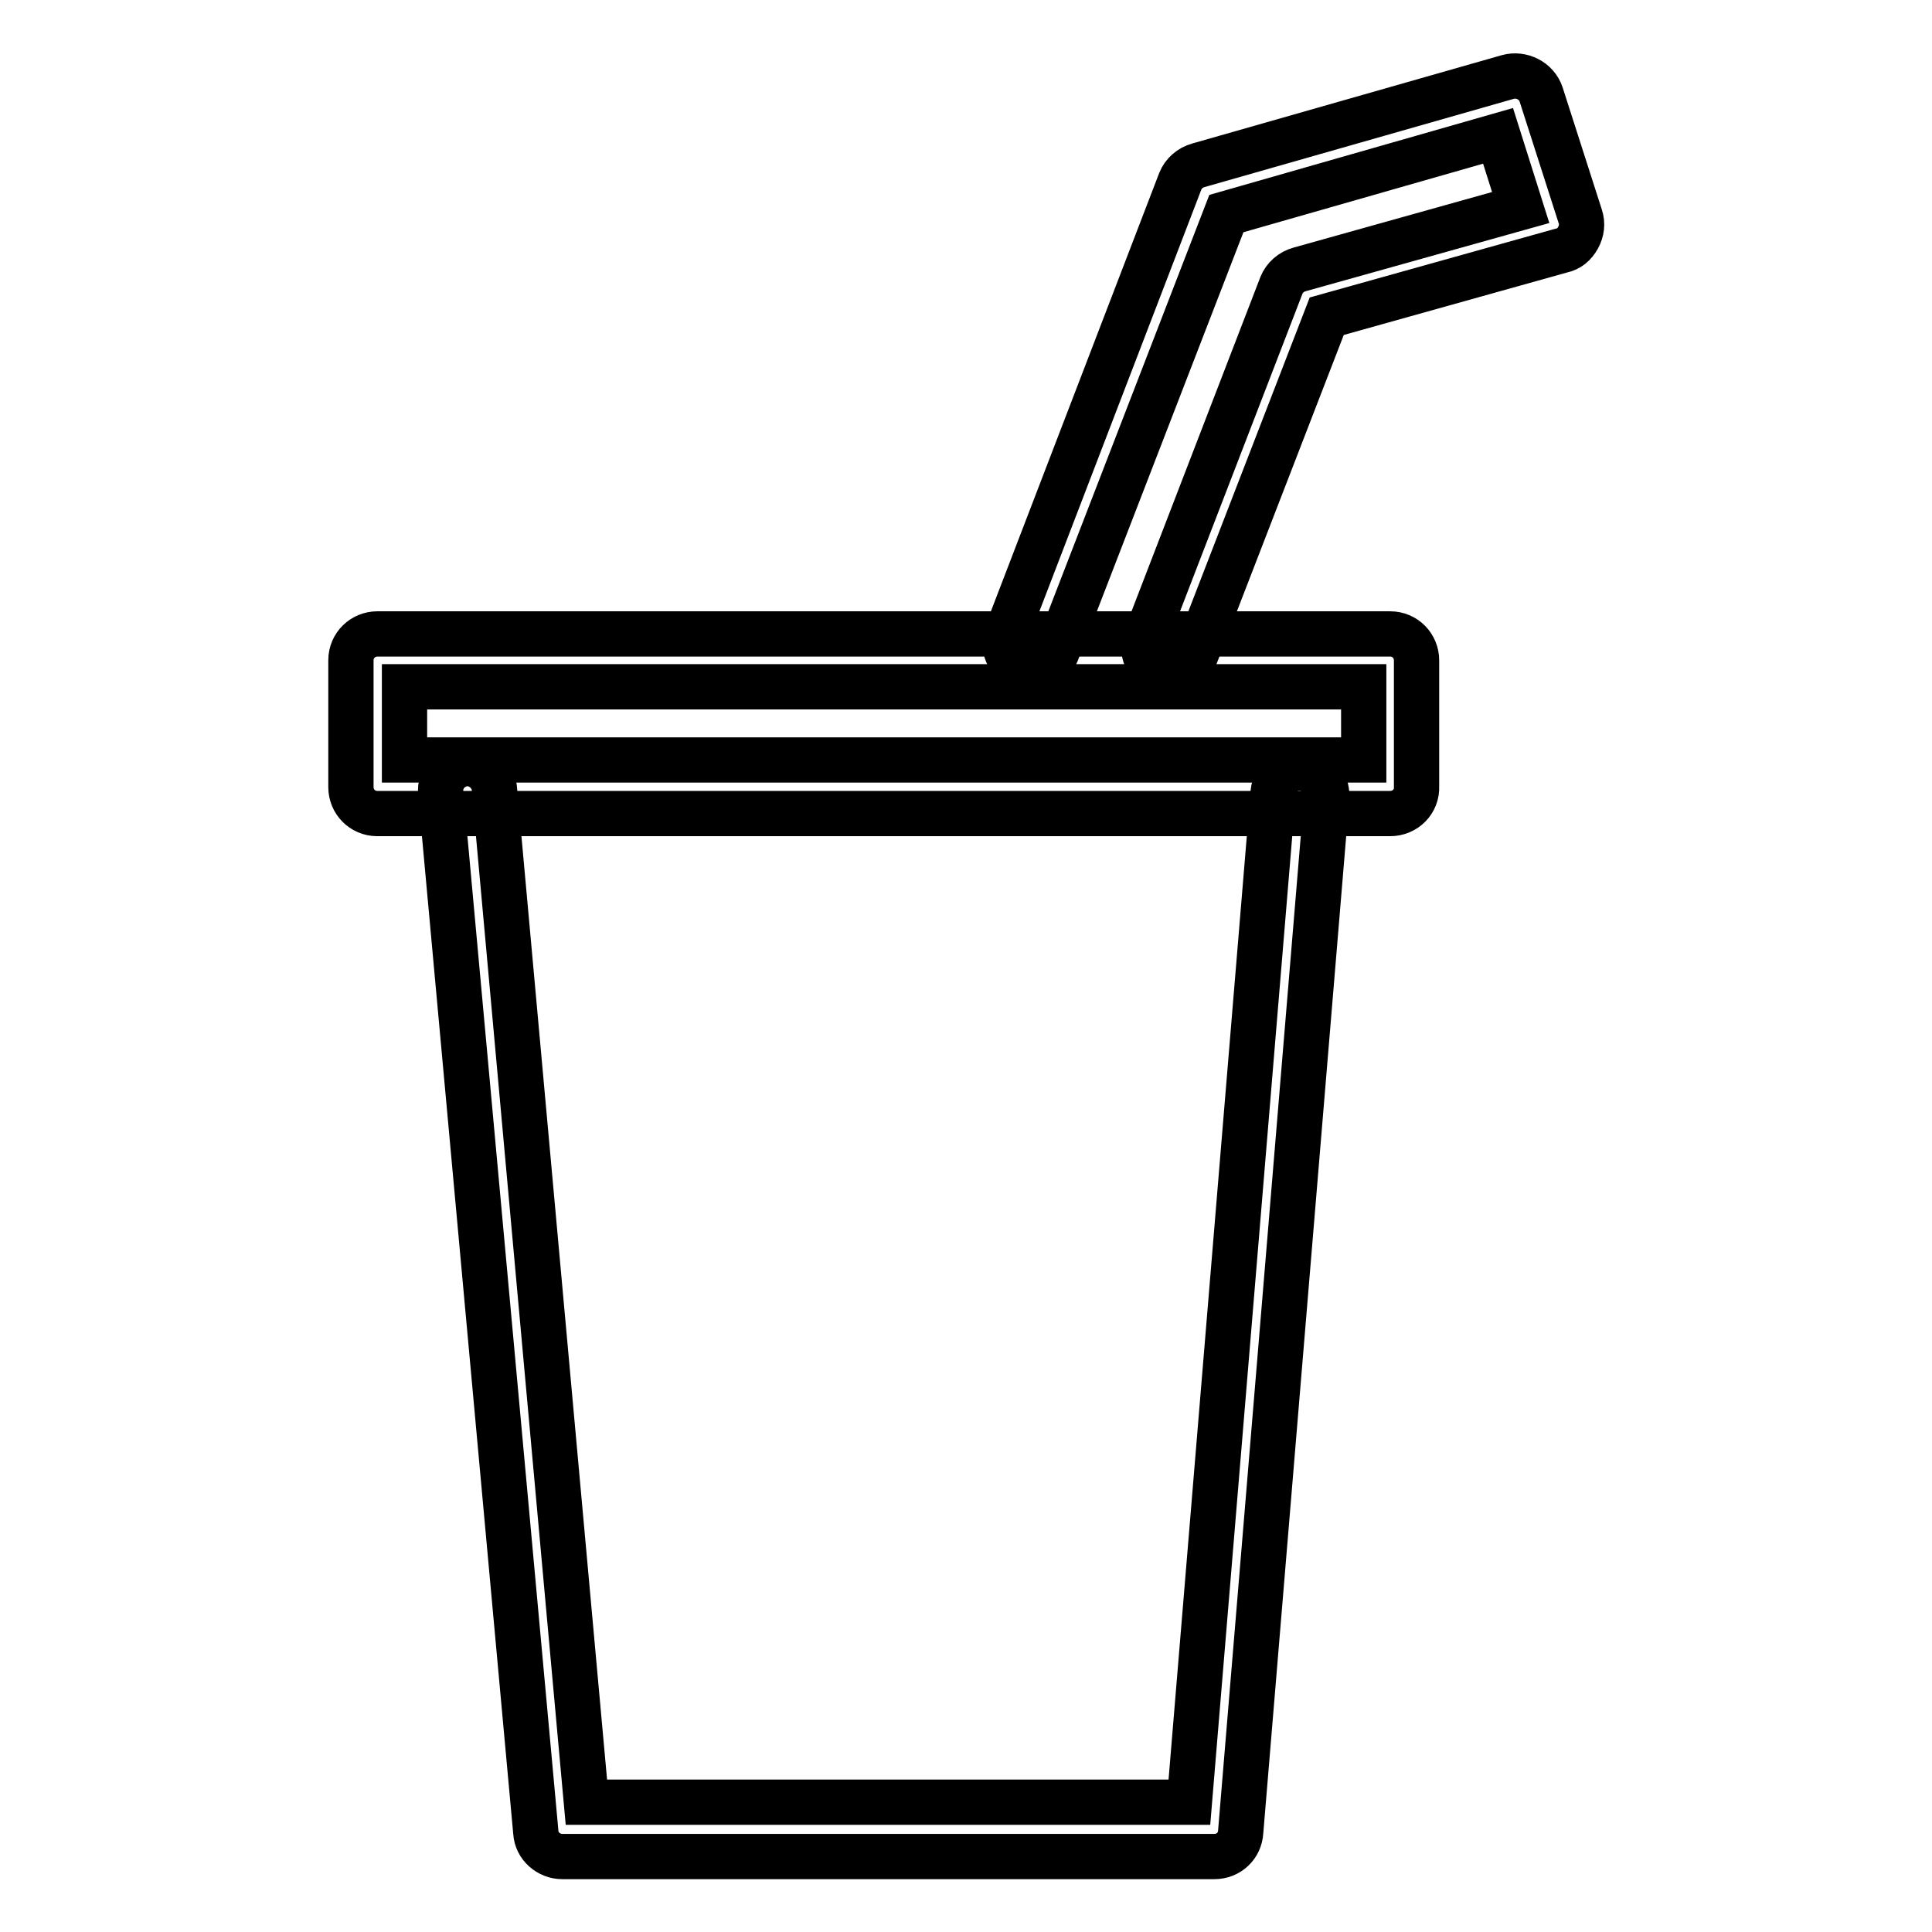
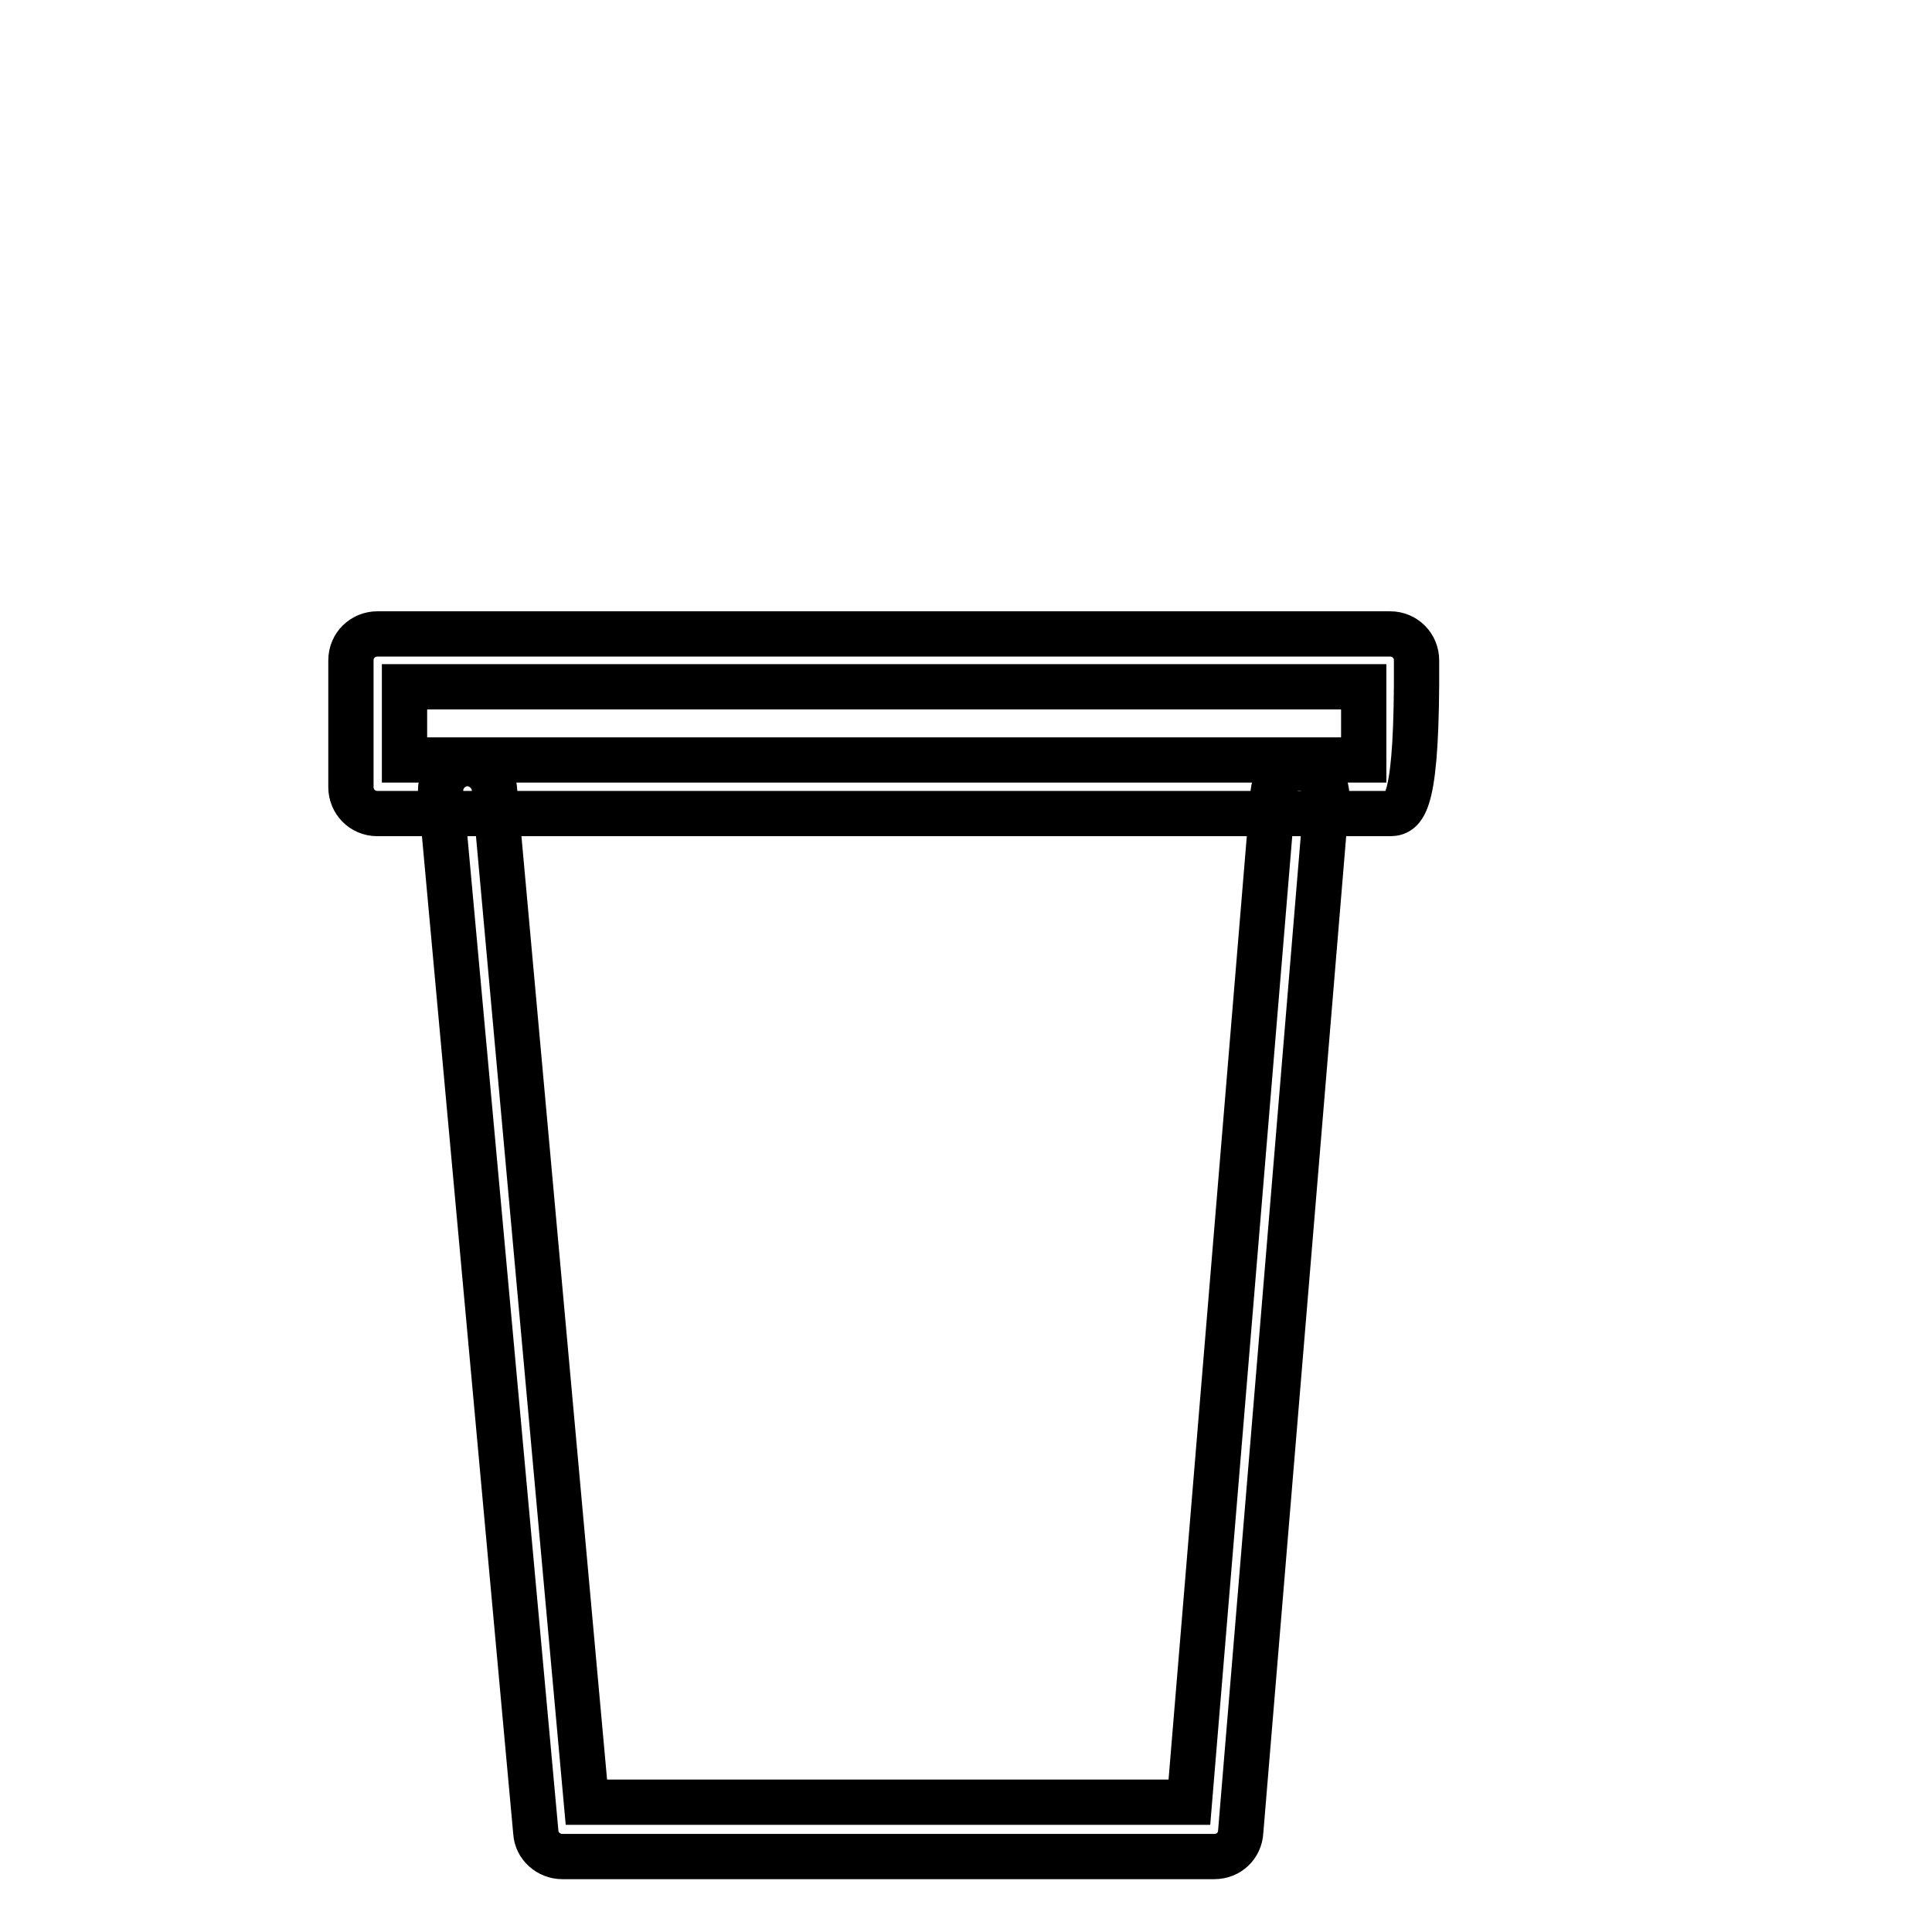
<svg xmlns="http://www.w3.org/2000/svg" version="1.1" x="0px" y="0px" viewBox="0 0 256 256" enable-background="new 0 0 256 256" xml:space="preserve">
  <g>
-     <path stroke-width="6" fill-opacity="0" stroke="#000000" d="M155.1,89.3c-0.4,0-0.9-0.1-1.3-0.2c-1.8-0.7-2.7-2.8-2-4.6l18-46.7c0.4-1,1.3-1.8,2.4-2.1l29.3-8.2l-3-9.5 l-36,10.3l-22.5,58.2c-0.7,1.8-2.8,2.7-4.6,2c-1.8-0.7-2.7-2.8-2-4.6L156.4,24c0.4-1,1.3-1.8,2.4-2.1l41-11.7 c1.8-0.5,3.8,0.5,4.4,2.3l5.2,16.2c0.3,0.9,0.2,1.9-0.3,2.8c-0.5,0.9-1.2,1.5-2.2,1.7l-31.1,8.7l-17.4,45 C157.8,88.4,156.5,89.3,155.1,89.3z" />
-     <path stroke-width="6" fill-opacity="0" stroke="#000000" d="M184.2,107.8H50c-2,0-3.5-1.6-3.5-3.5V87.5c0-2,1.6-3.5,3.5-3.5h134.2c2,0,3.5,1.6,3.5,3.5v16.7 C187.8,106.2,186.2,107.8,184.2,107.8L184.2,107.8z M53.6,100.7h127.1V91H53.6V100.7z" />
+     <path stroke-width="6" fill-opacity="0" stroke="#000000" d="M184.2,107.8H50c-2,0-3.5-1.6-3.5-3.5V87.5c0-2,1.6-3.5,3.5-3.5h134.2c2,0,3.5,1.6,3.5,3.5C187.8,106.2,186.2,107.8,184.2,107.8L184.2,107.8z M53.6,100.7h127.1V91H53.6V100.7z" />
    <path stroke-width="6" fill-opacity="0" stroke="#000000" d="M160.9,246H74.5c-1.8,0-3.4-1.4-3.5-3.2L58.4,105.1c-0.2-2,1.3-3.7,3.2-3.9c1.9-0.2,3.7,1.3,3.9,3.2 l12.2,134.4h79.9l11.1-133.8c0.2-2,1.9-3.4,3.8-3.2c2,0.2,3.4,1.9,3.3,3.8l-11.4,137.1C164.3,244.6,162.8,246,160.9,246L160.9,246z " />
  </g>
</svg>